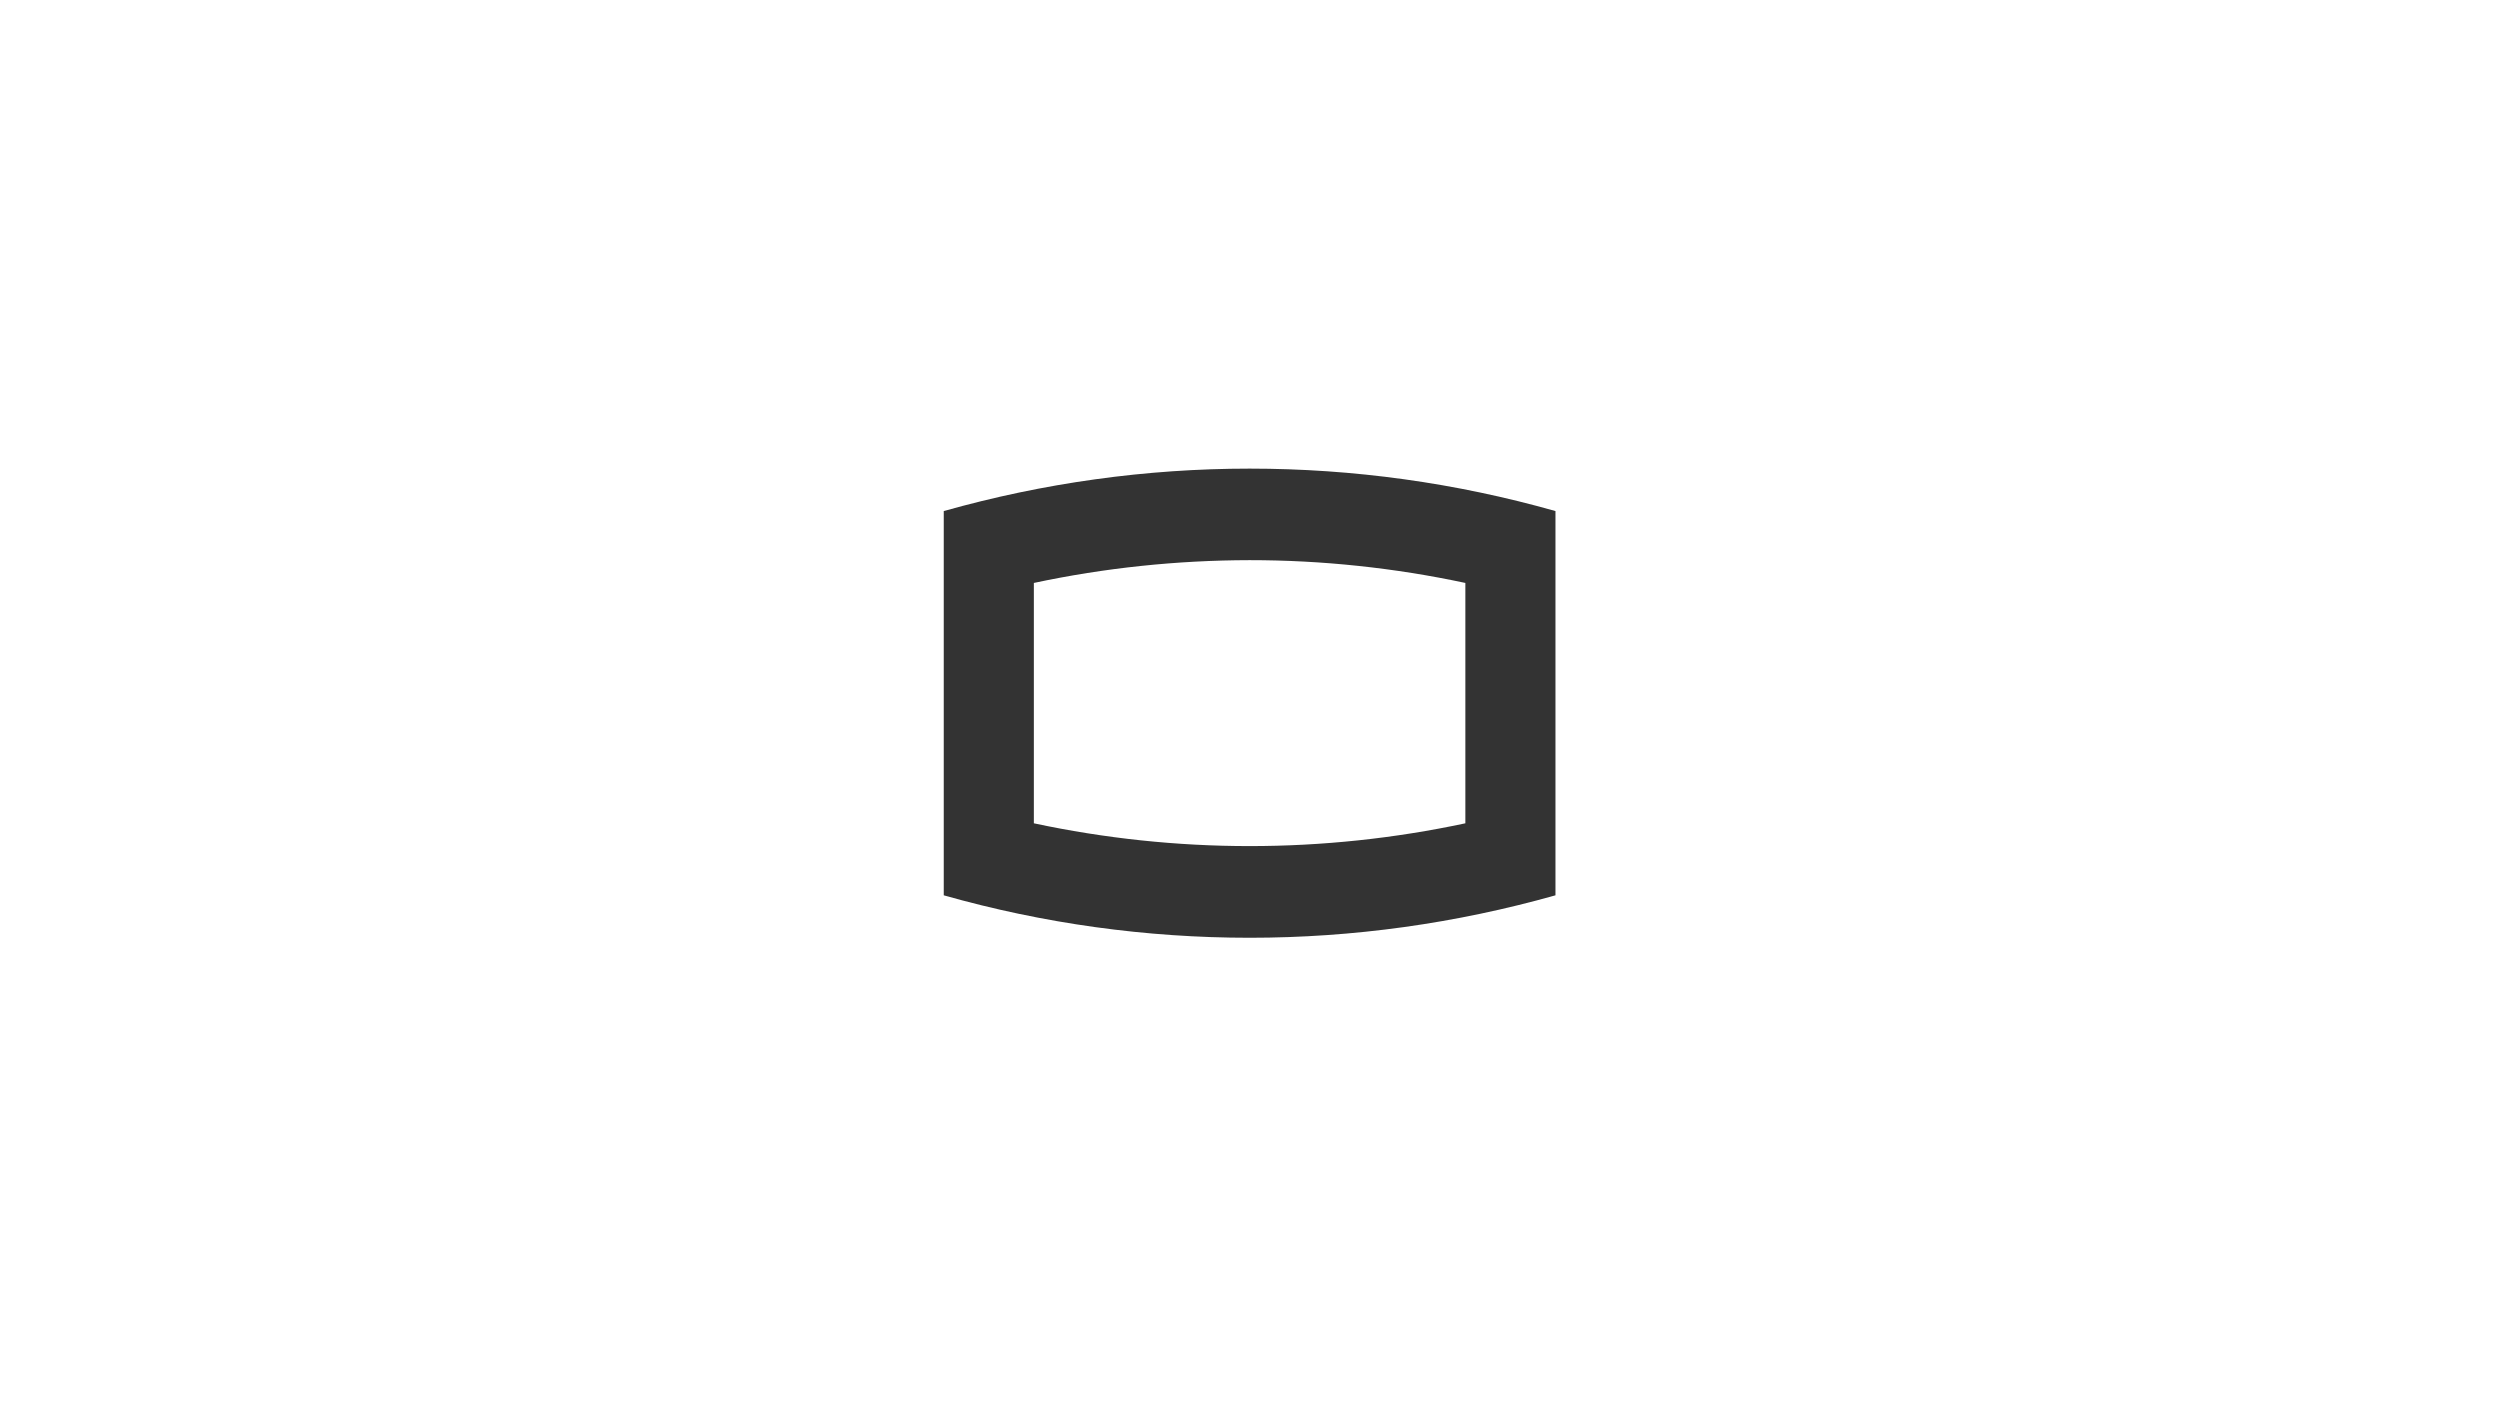
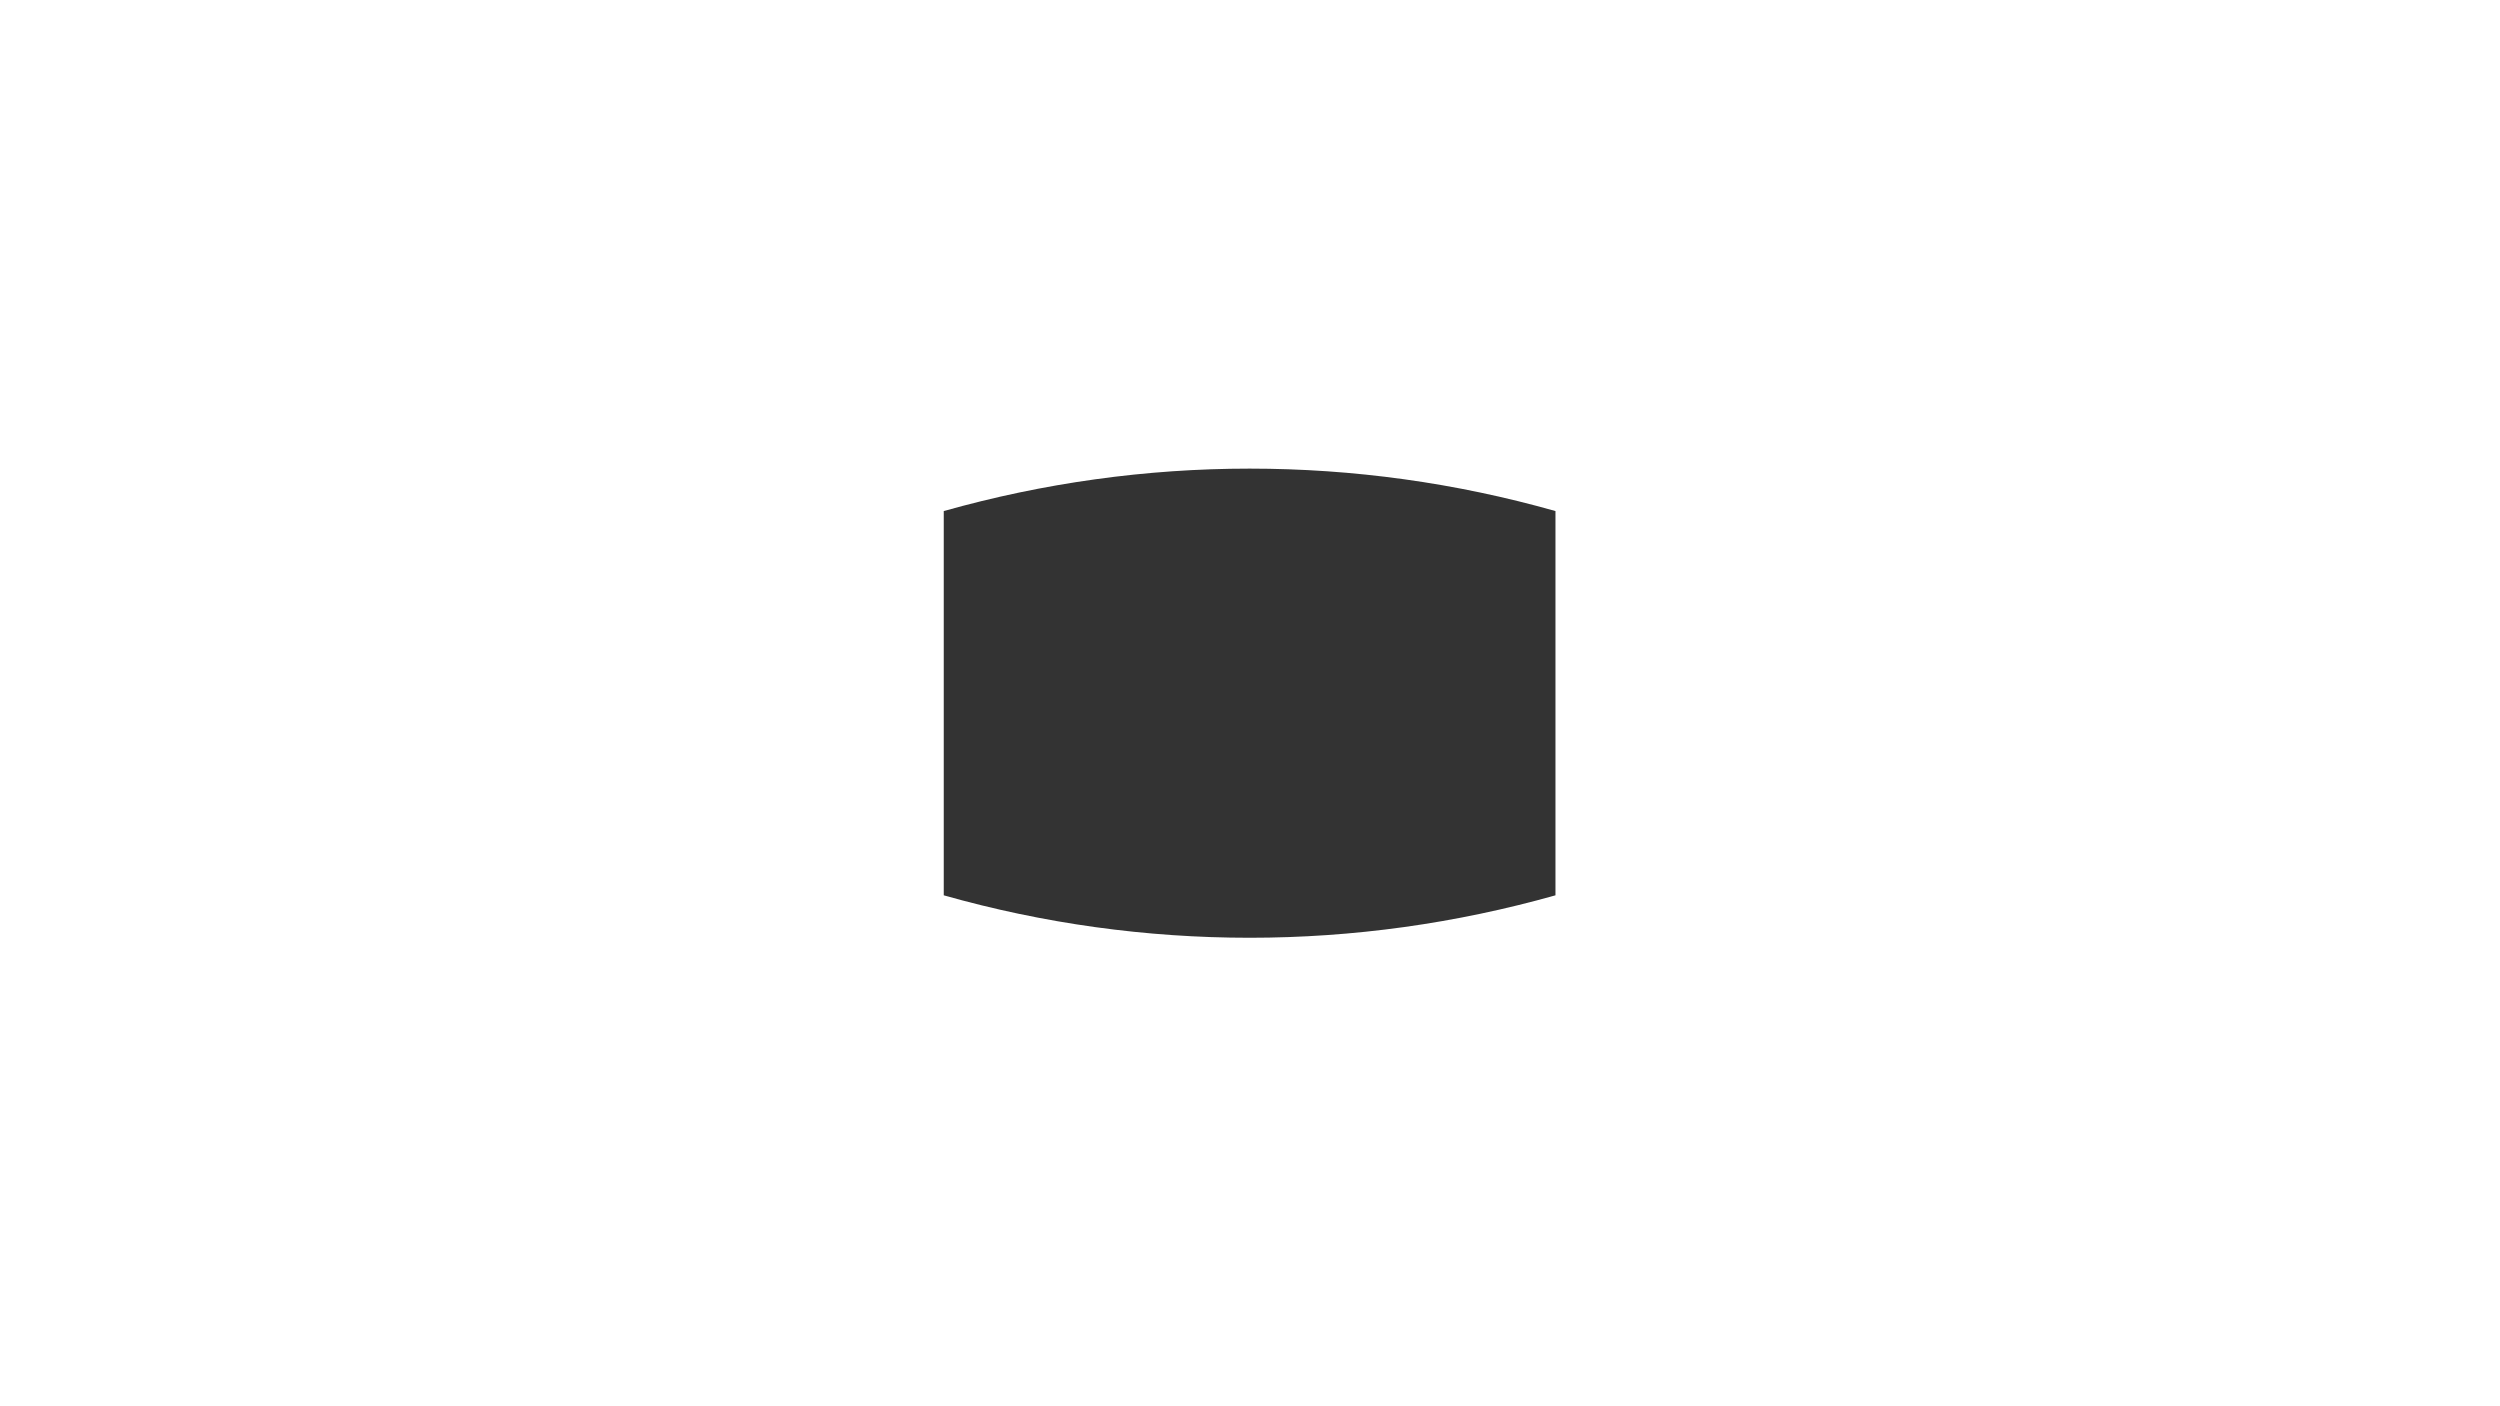
<svg xmlns="http://www.w3.org/2000/svg" version="1.1" id="图层_1" x="0px" y="0px" viewBox="0 0 1920 1080" style="enable-background:new 0 0 1920 1080;" xml:space="preserve">
  <rect x="0" y="0" width="1920" height="1080" fill="#333333" stroke="none" />
  <style type="text/css">
	.st0{fill-rule:evenodd;clip-rule:evenodd;fill:#FFFFFF;}
</style>
  <g>
-     <path class="st0" d="M794,447.7v184.6c54.4,11.6,109.9,17.5,165.7,17.5c55.8,0,111.3-5.9,165.7-17.5V447.7   c-54.4-11.6-109.9-17.5-165.7-17.5C903.9,430.3,848.4,436.1,794,447.7z" />
    <path class="st0" d="M0,0v1080h1920V0H0z M1194.6,687.6c-76.6,21.6-155.4,32.6-234.9,32.6c-79.5,0-158.3-10.9-234.9-32.6v-21.1h0   V413.1h0v-20.6c76.6-21.6,155.4-32.6,234.9-32.6s158.3,10.9,234.9,32.6v73.3c0,0,0,0,0,0v148.6c0,0,0,0,0,0V687.6z" />
  </g>
</svg>